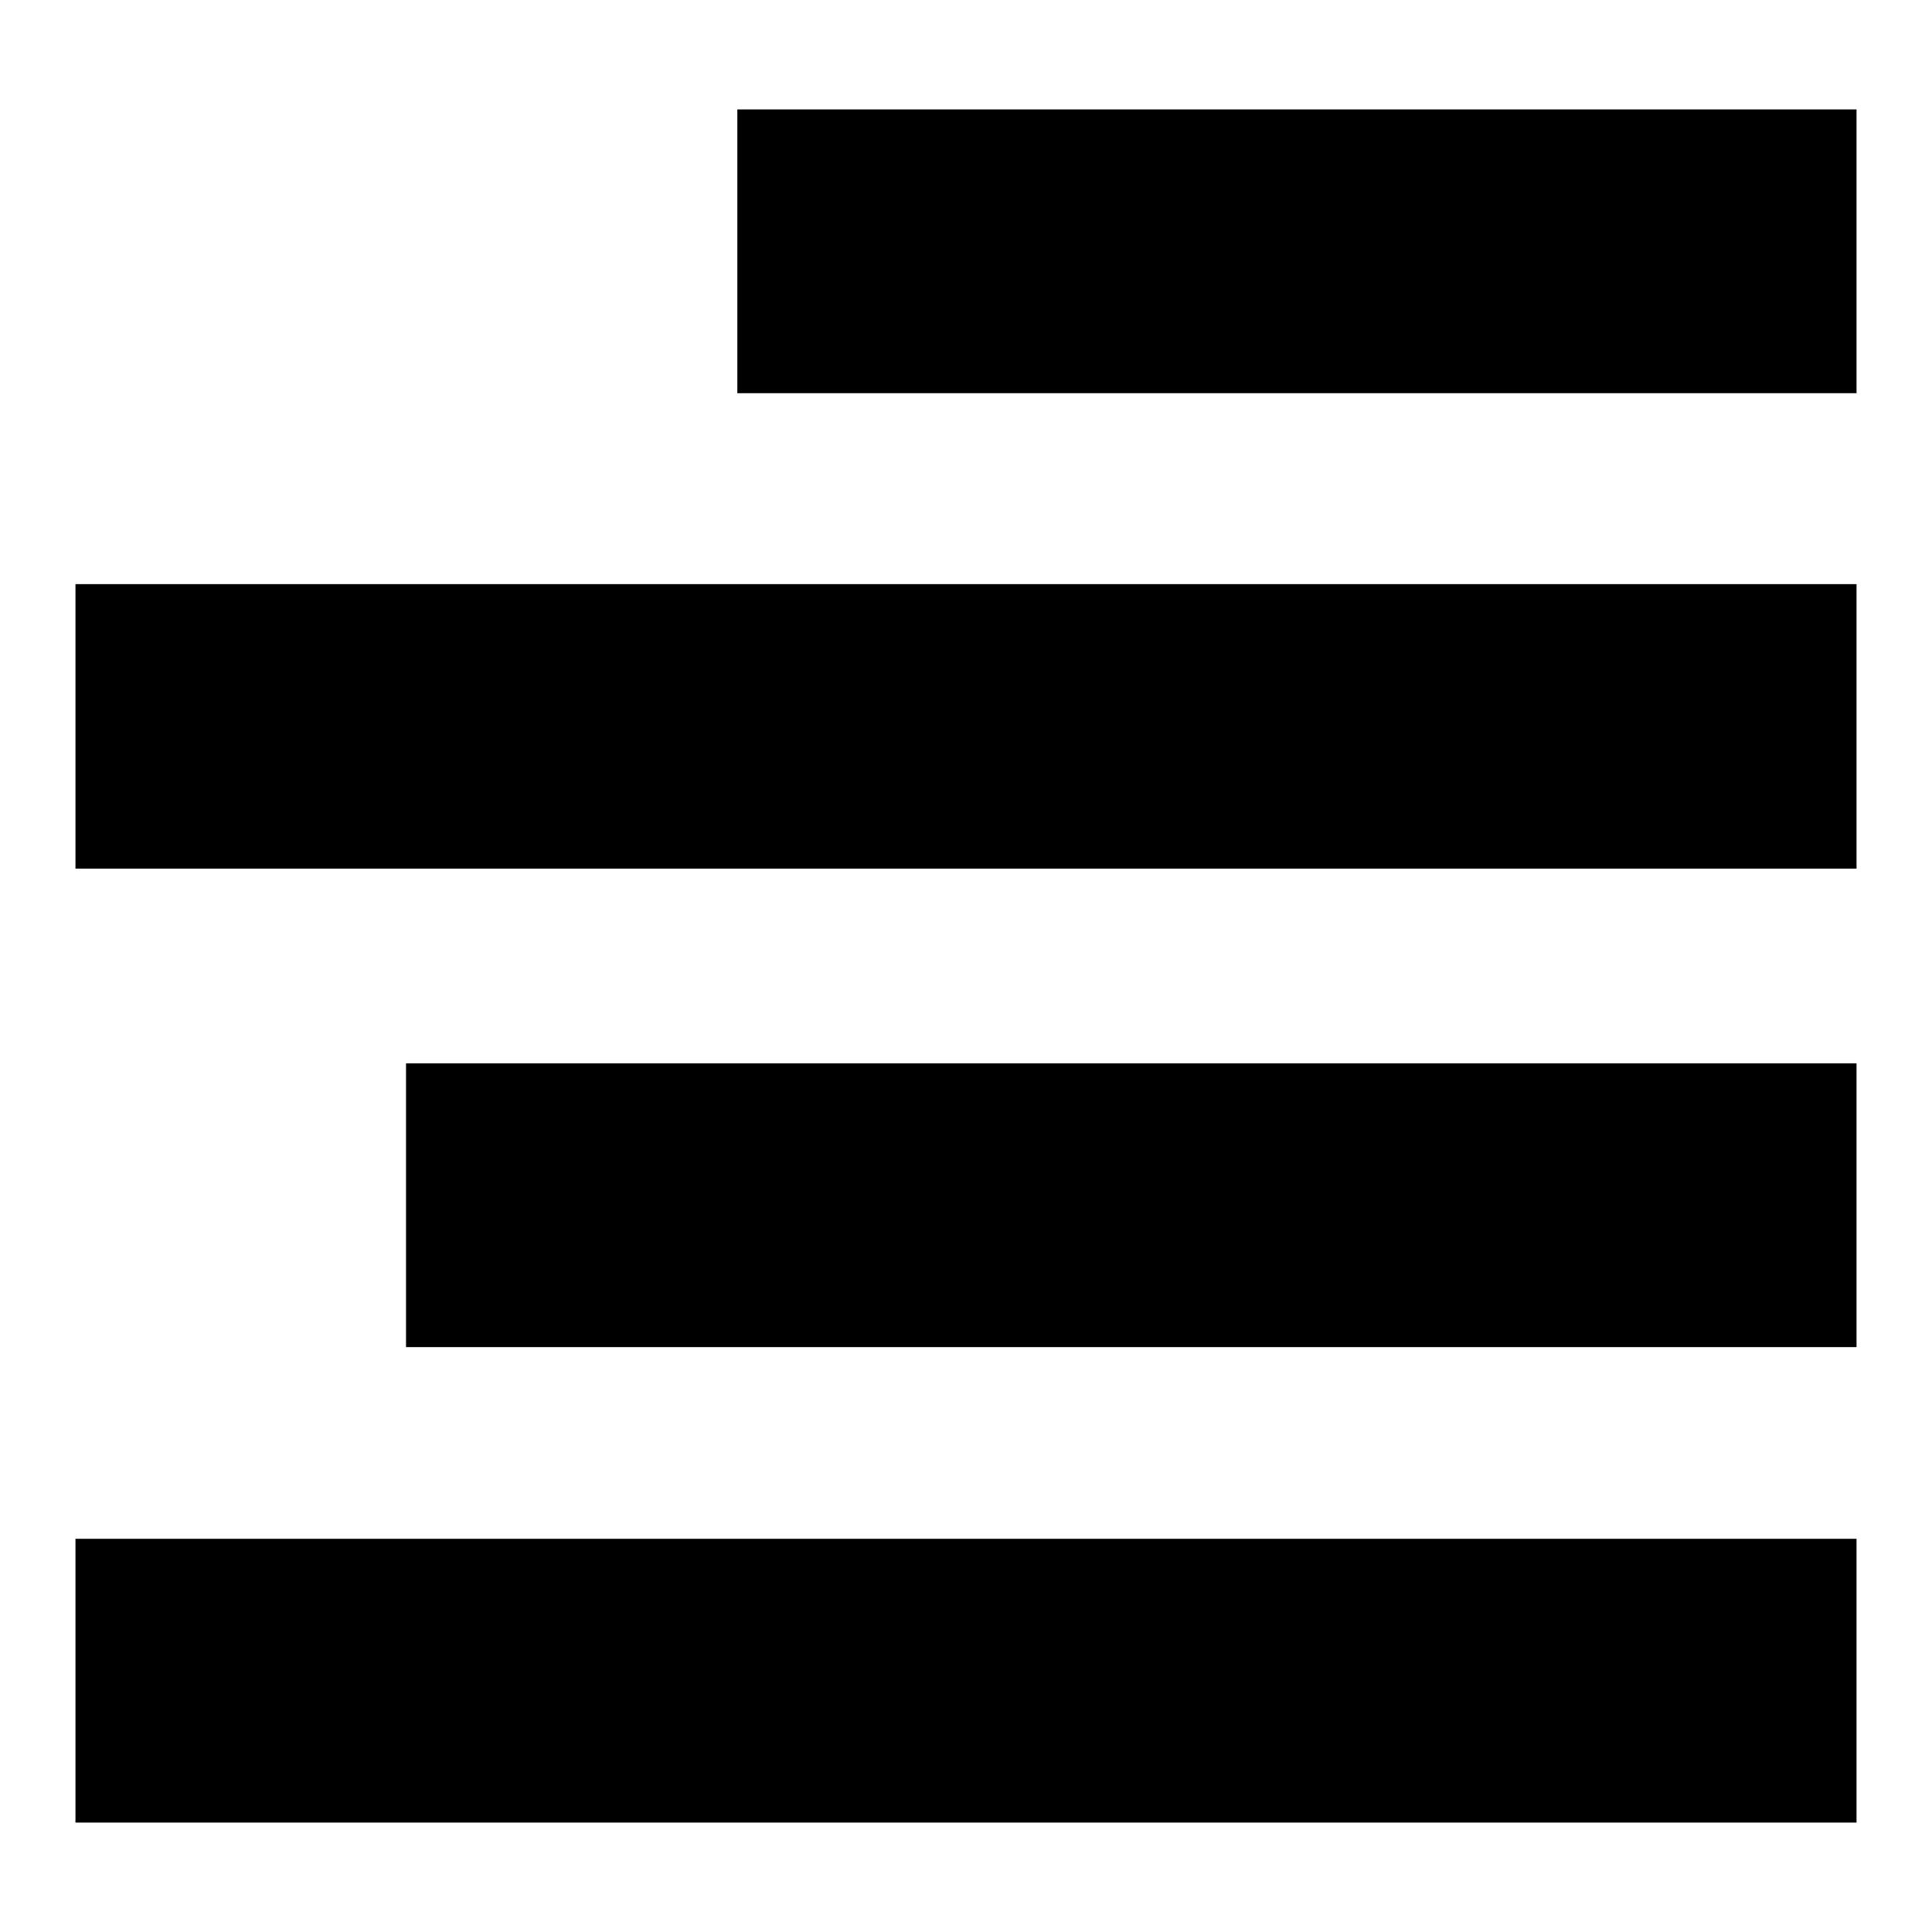
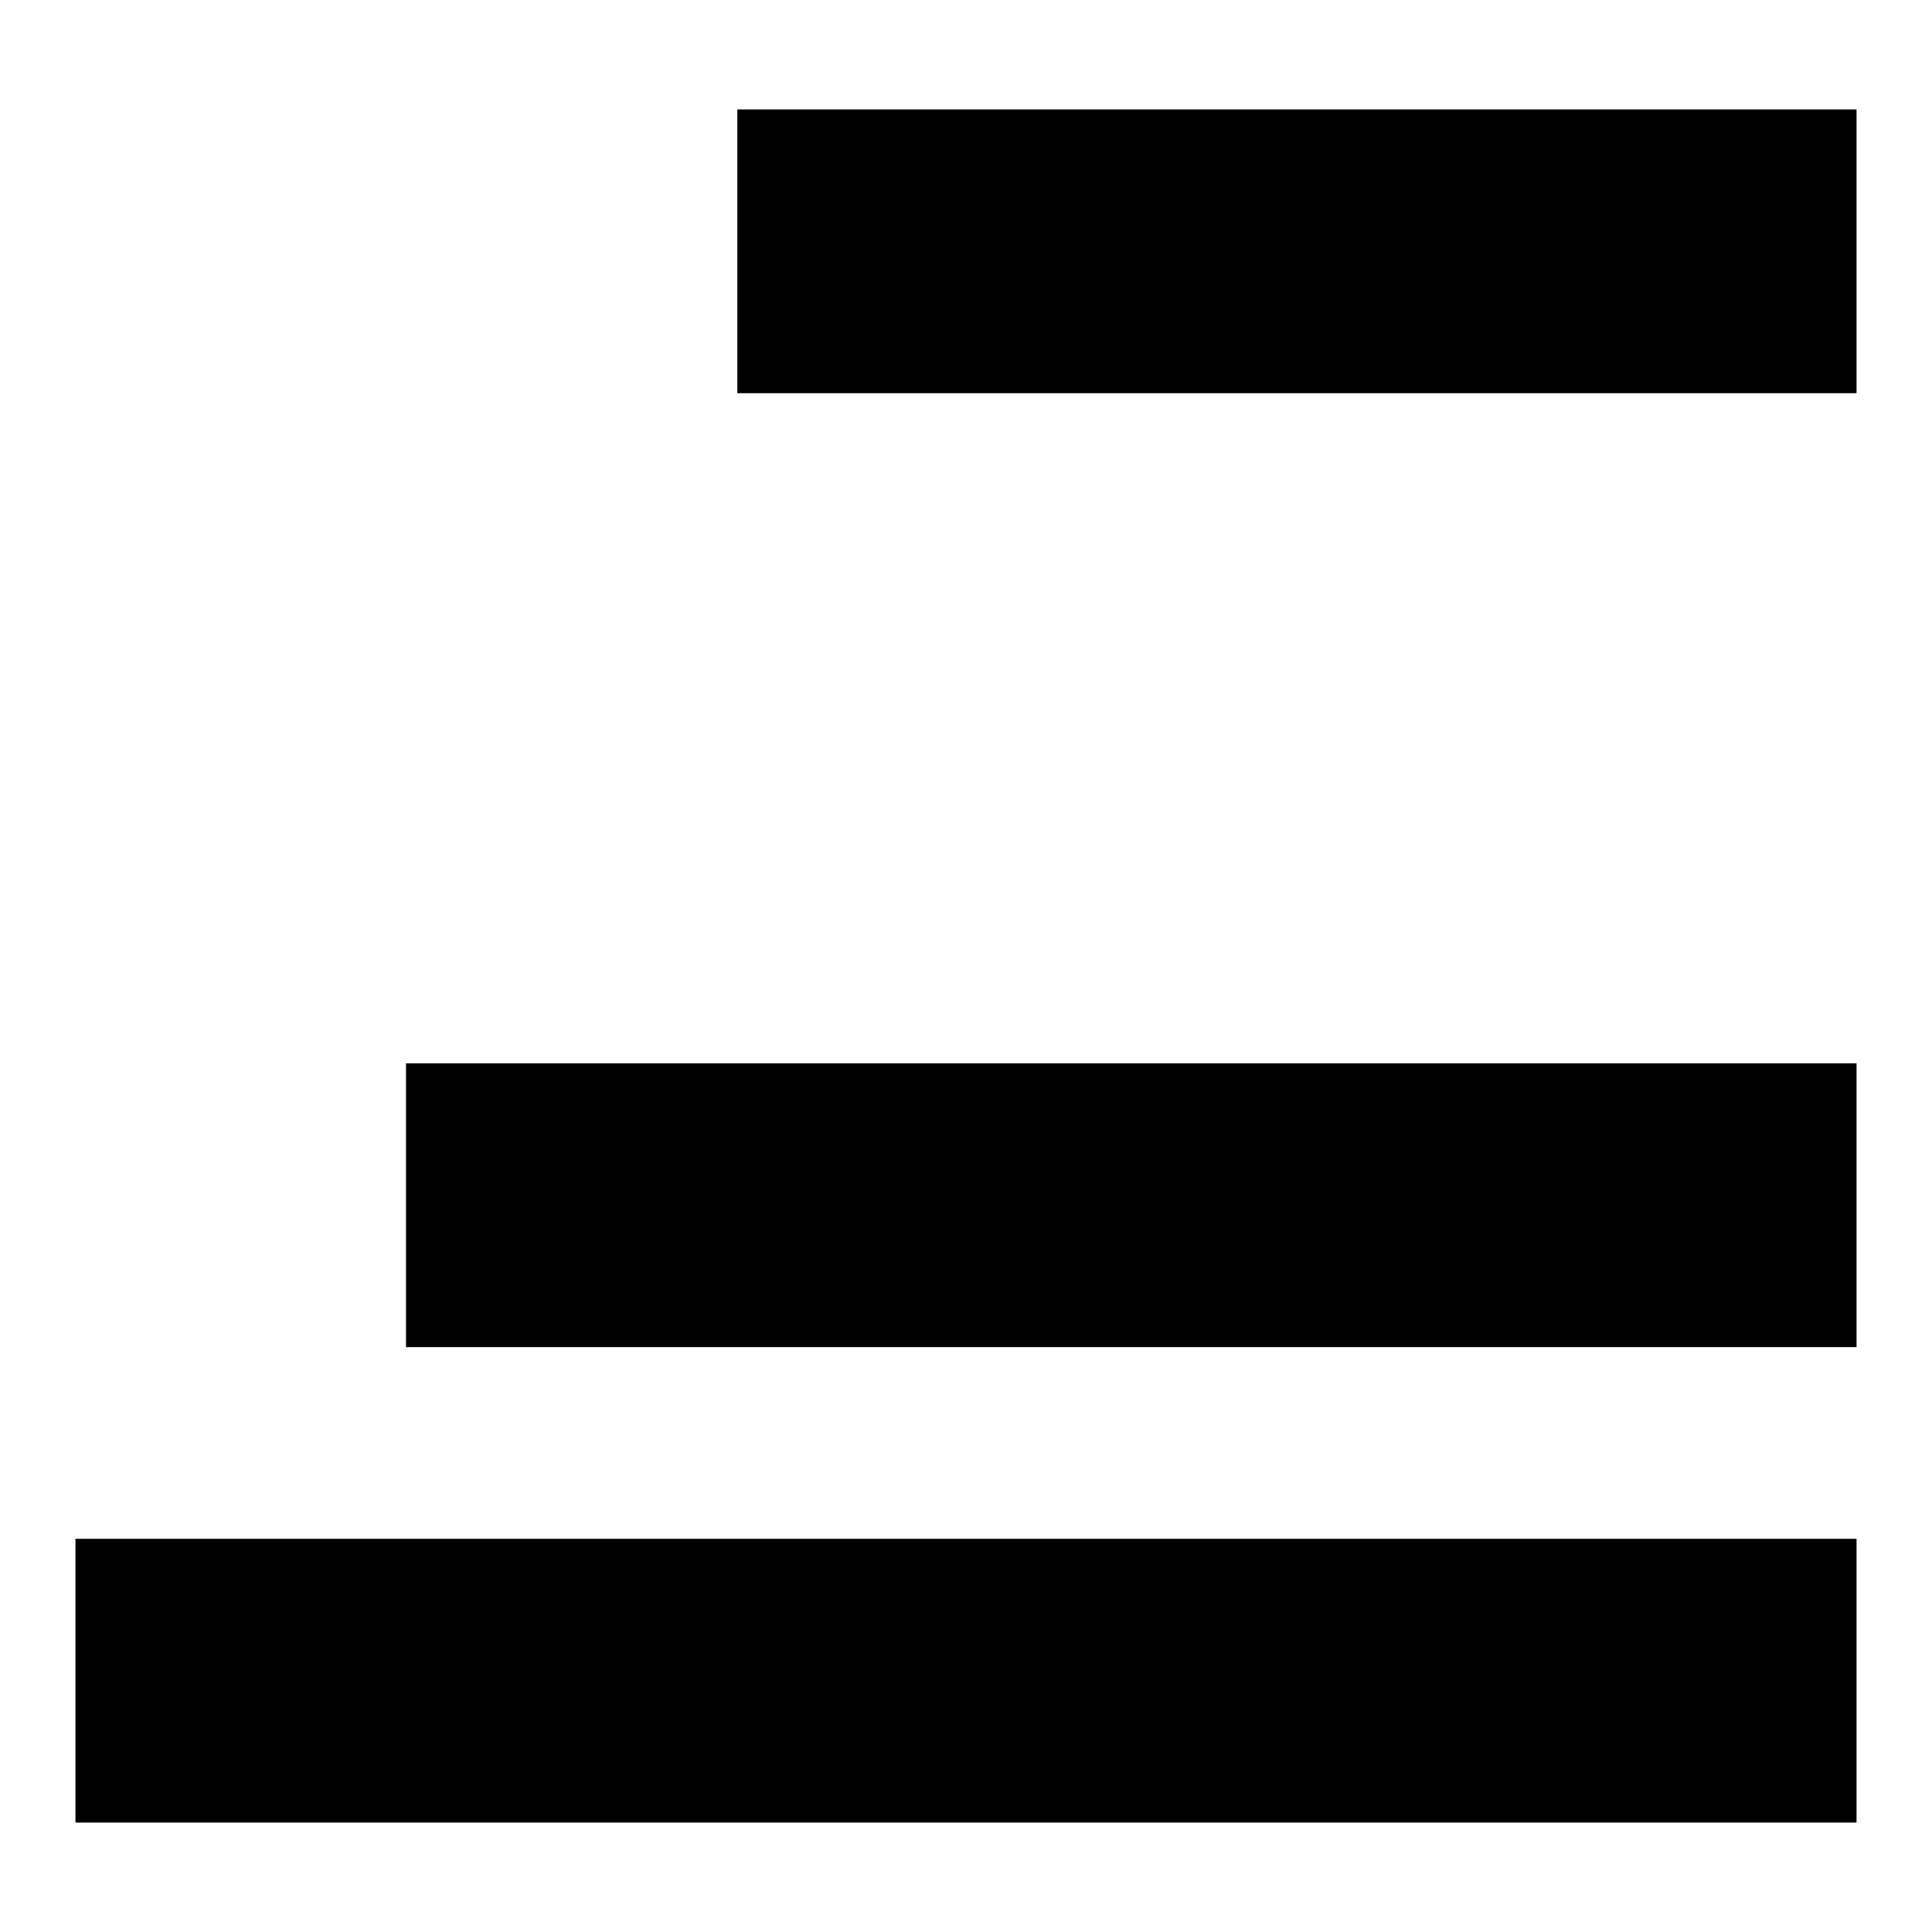
<svg xmlns="http://www.w3.org/2000/svg" version="1.1" x="0px" y="0px" viewBox="0 0 256 256" enable-background="new 0 0 256 256" xml:space="preserve">
  <g>
    <g>
      <g>
        <path fill="#000000" d="M97.7,33.3v18.8h74.2H246V33.3V14.5h-74.2H97.7V33.3z" />
-         <path fill="#000000" d="M10,96.3v18.8h118h118V96.2V77.4H128H10V96.3z" />
        <path fill="#000000" d="M53.8,159.7v18.8h96.1H246v-18.8v-18.8h-96.1H53.8V159.7z" />
        <path fill="#000000" d="M10,222.7v18.8h118h118v-18.8v-18.8H128H10V222.7z" />
      </g>
    </g>
  </g>
</svg>